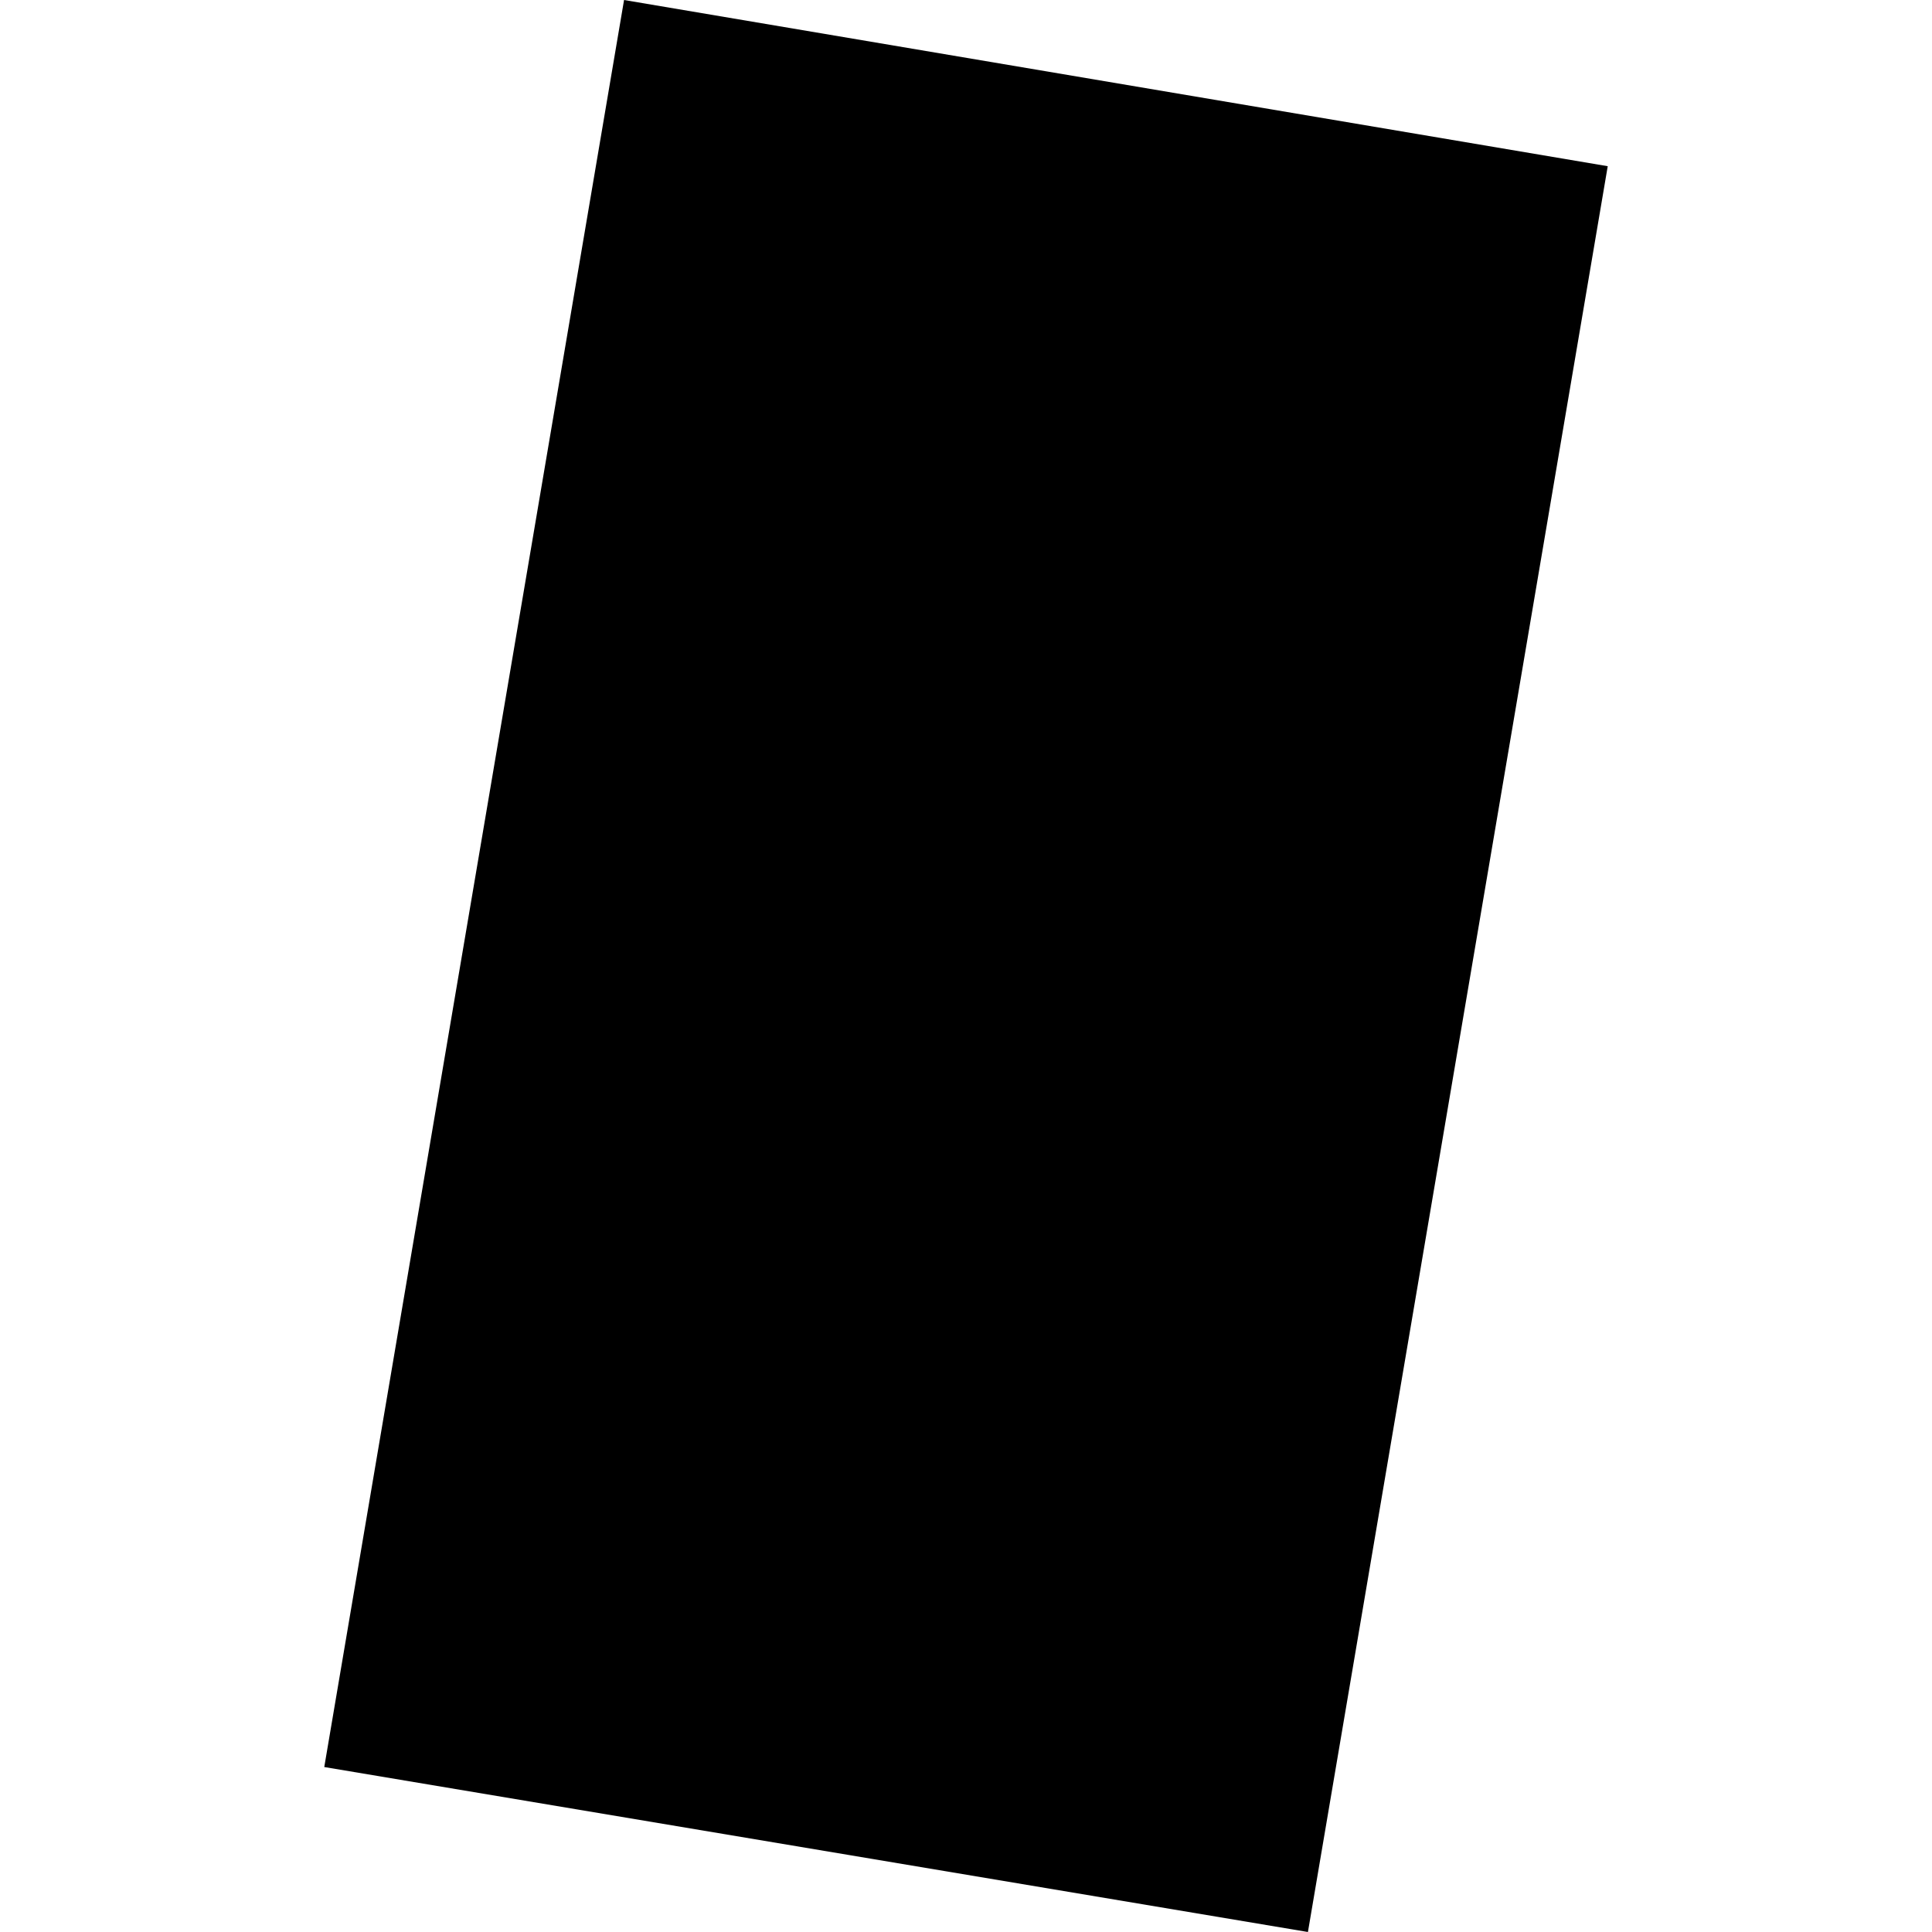
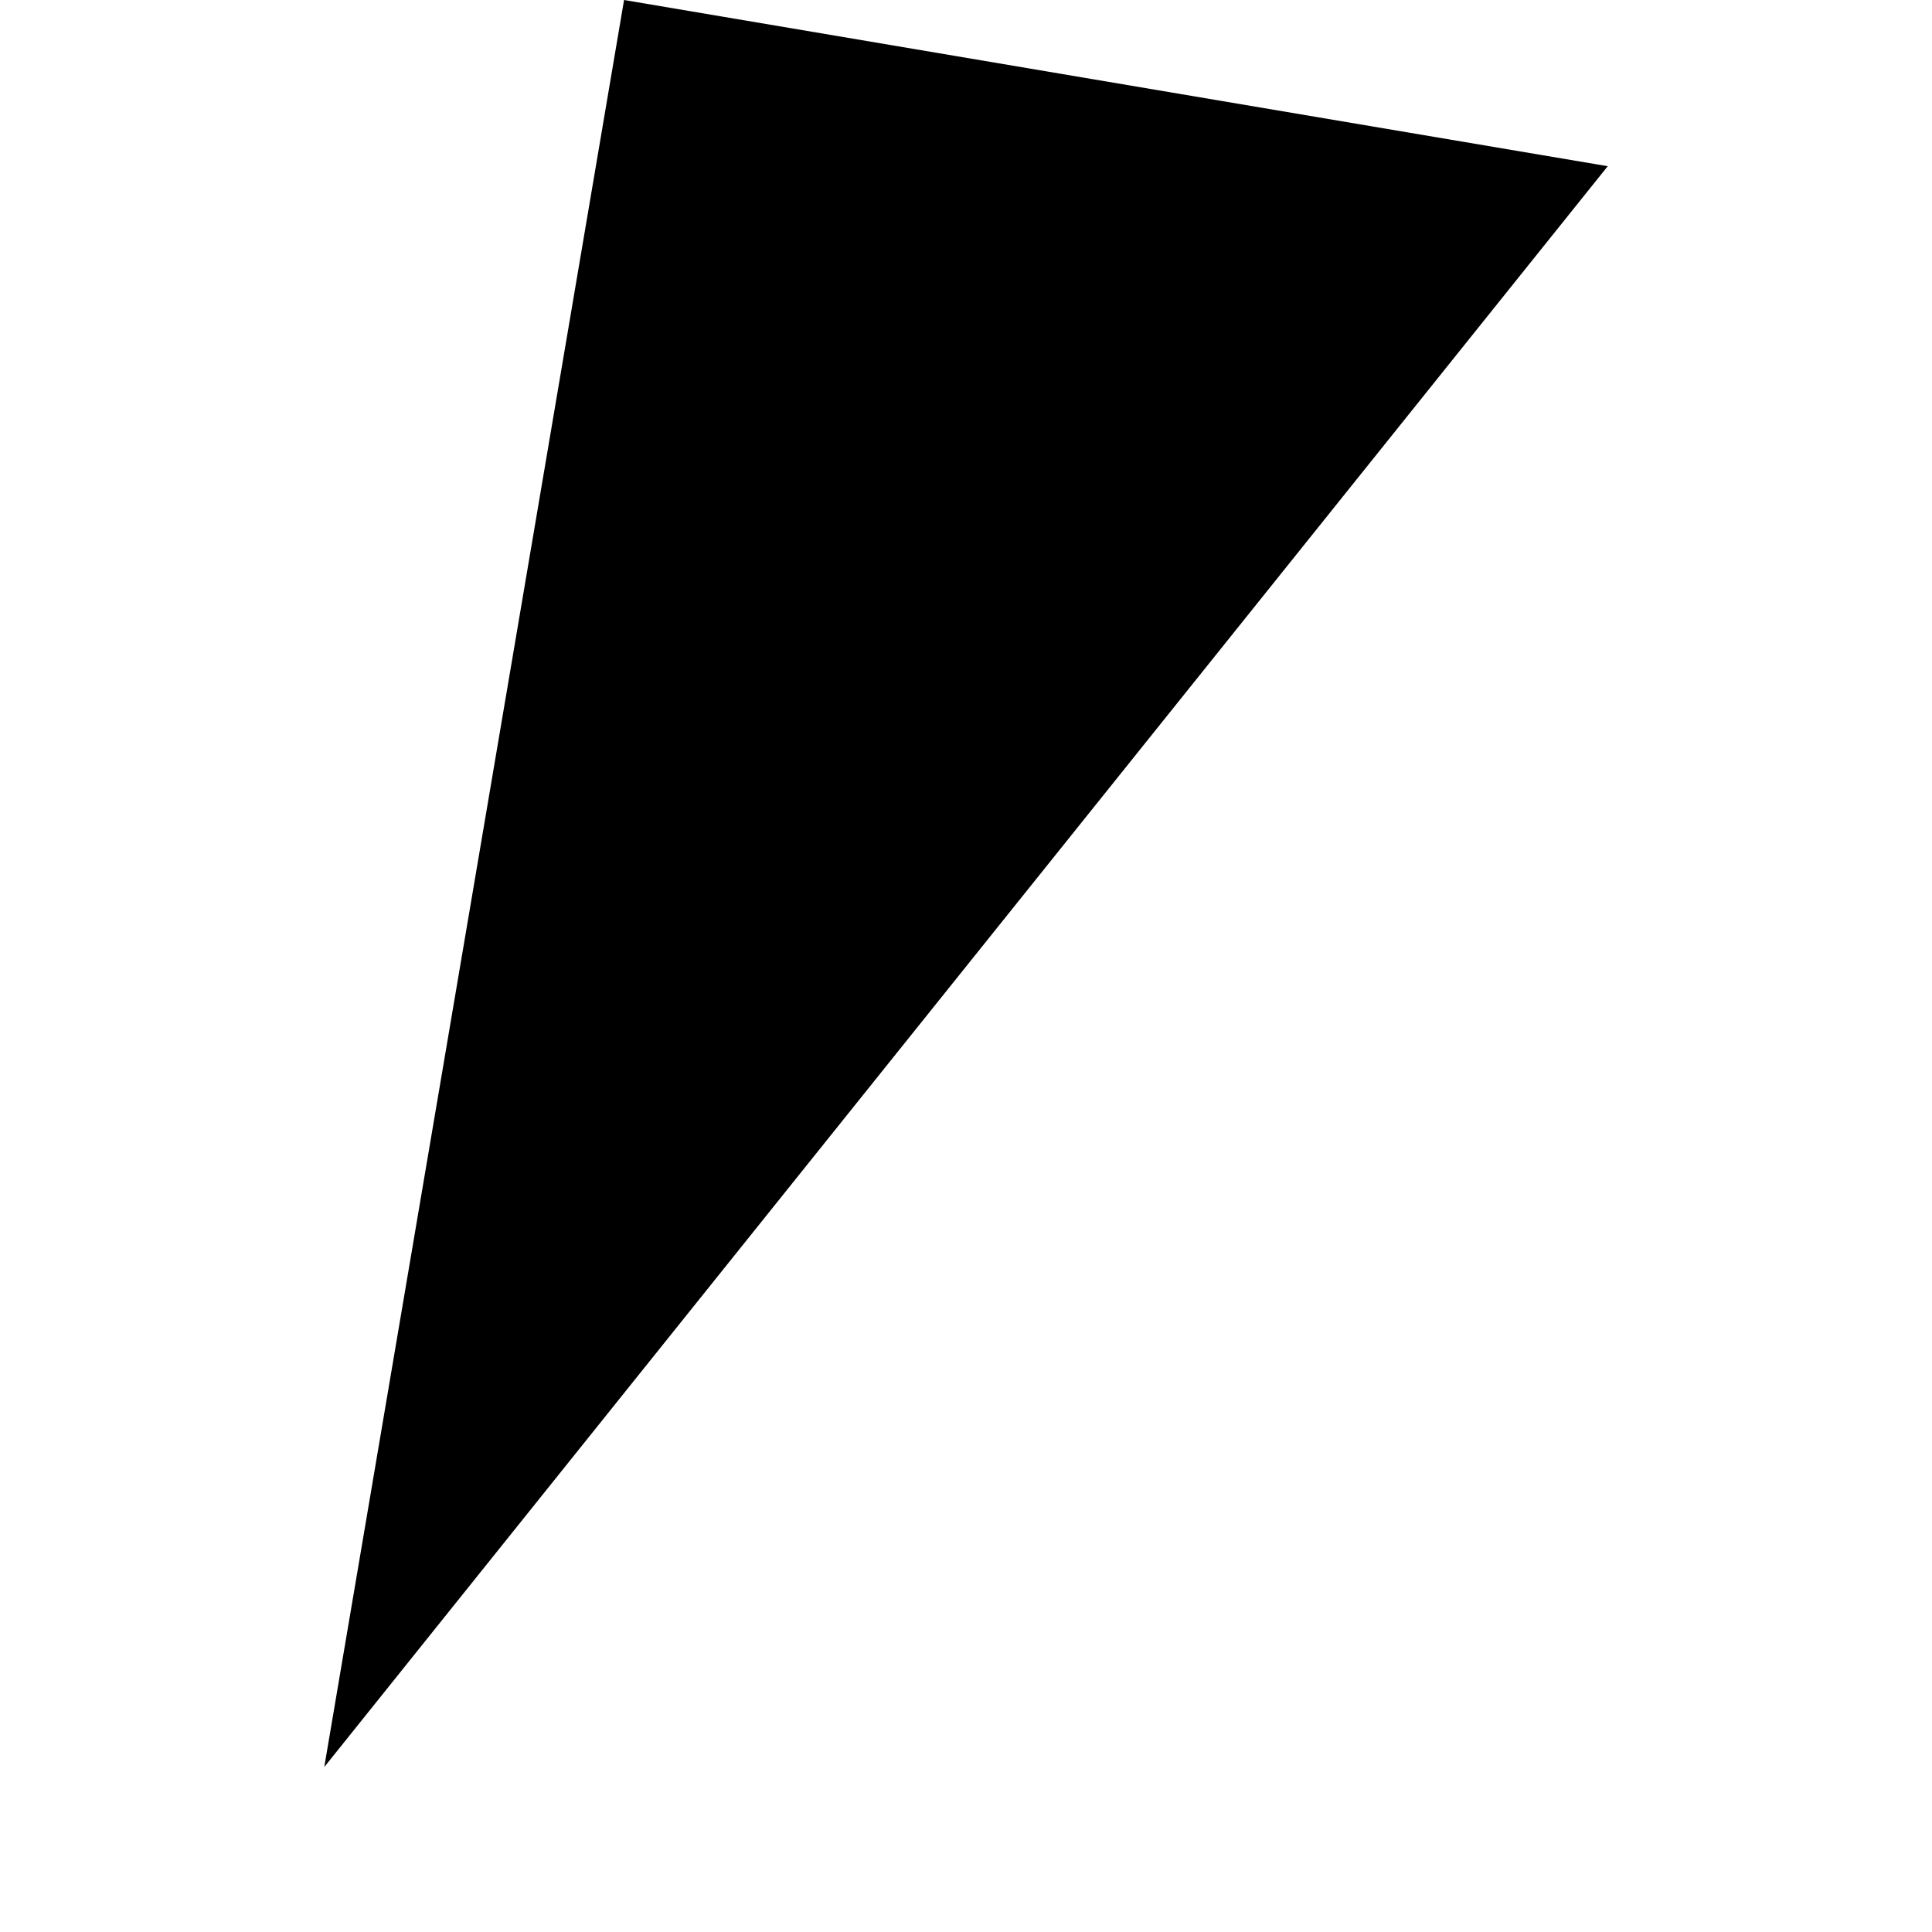
<svg xmlns="http://www.w3.org/2000/svg" height="288pt" version="1.1" viewBox="0 0 288 288" width="288pt">
  <defs>
    <style type="text/css">
*{stroke-linecap:butt;stroke-linejoin:round;}
  </style>
  </defs>
  <g id="figure_1">
    <g id="patch_1">
-       <path d="M 0 288  L 288 288  L 288 0  L 0 0  z " style="fill:none;opacity:0;" />
-     </g>
+       </g>
    <g id="axes_1">
      <g id="PatchCollection_1">
-         <path clip-path="url(#p6f041f9f6a)" d="M 93.027 0  L 239.662 24.776  L 194.97 288  L 48.338 263.408  L 93.027 0  " />
+         <path clip-path="url(#p6f041f9f6a)" d="M 93.027 0  L 239.662 24.776  L 48.338 263.408  L 93.027 0  " />
      </g>
    </g>
  </g>
  <defs>
    <clipPath id="p6f041f9f6a">
      <rect height="288" width="191.324" x="48.338" y="0" />
    </clipPath>
  </defs>
</svg>